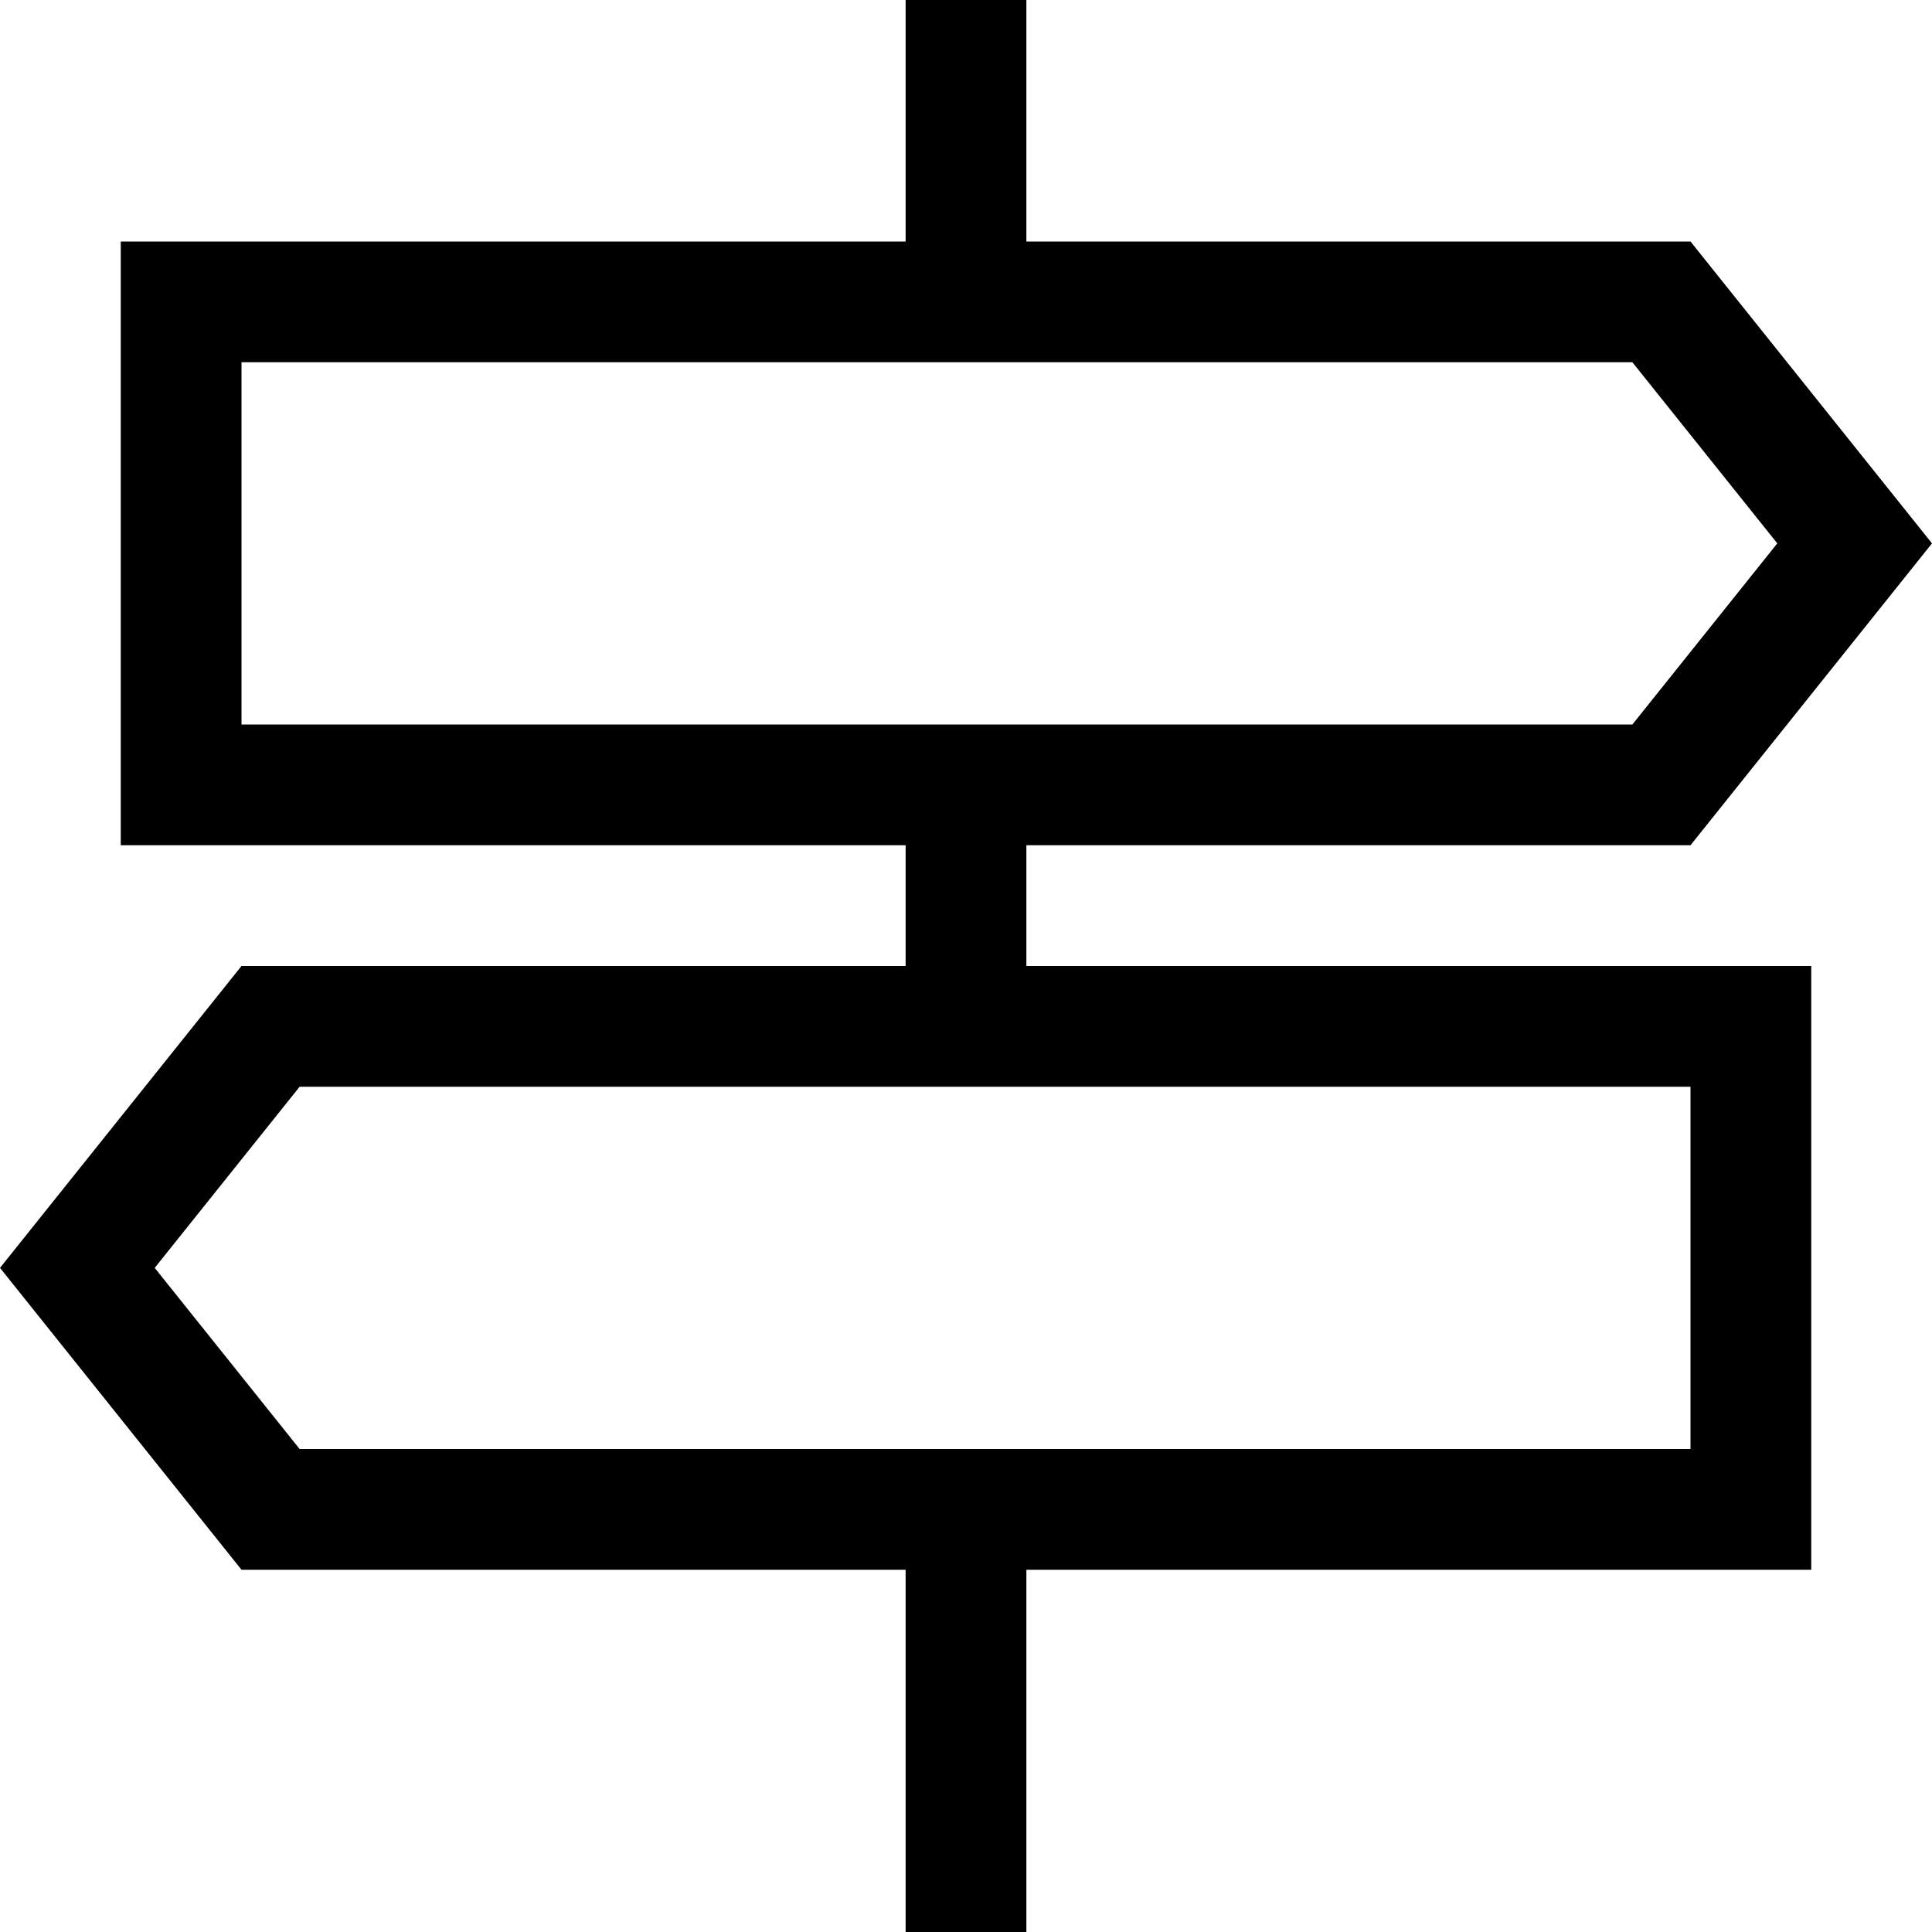
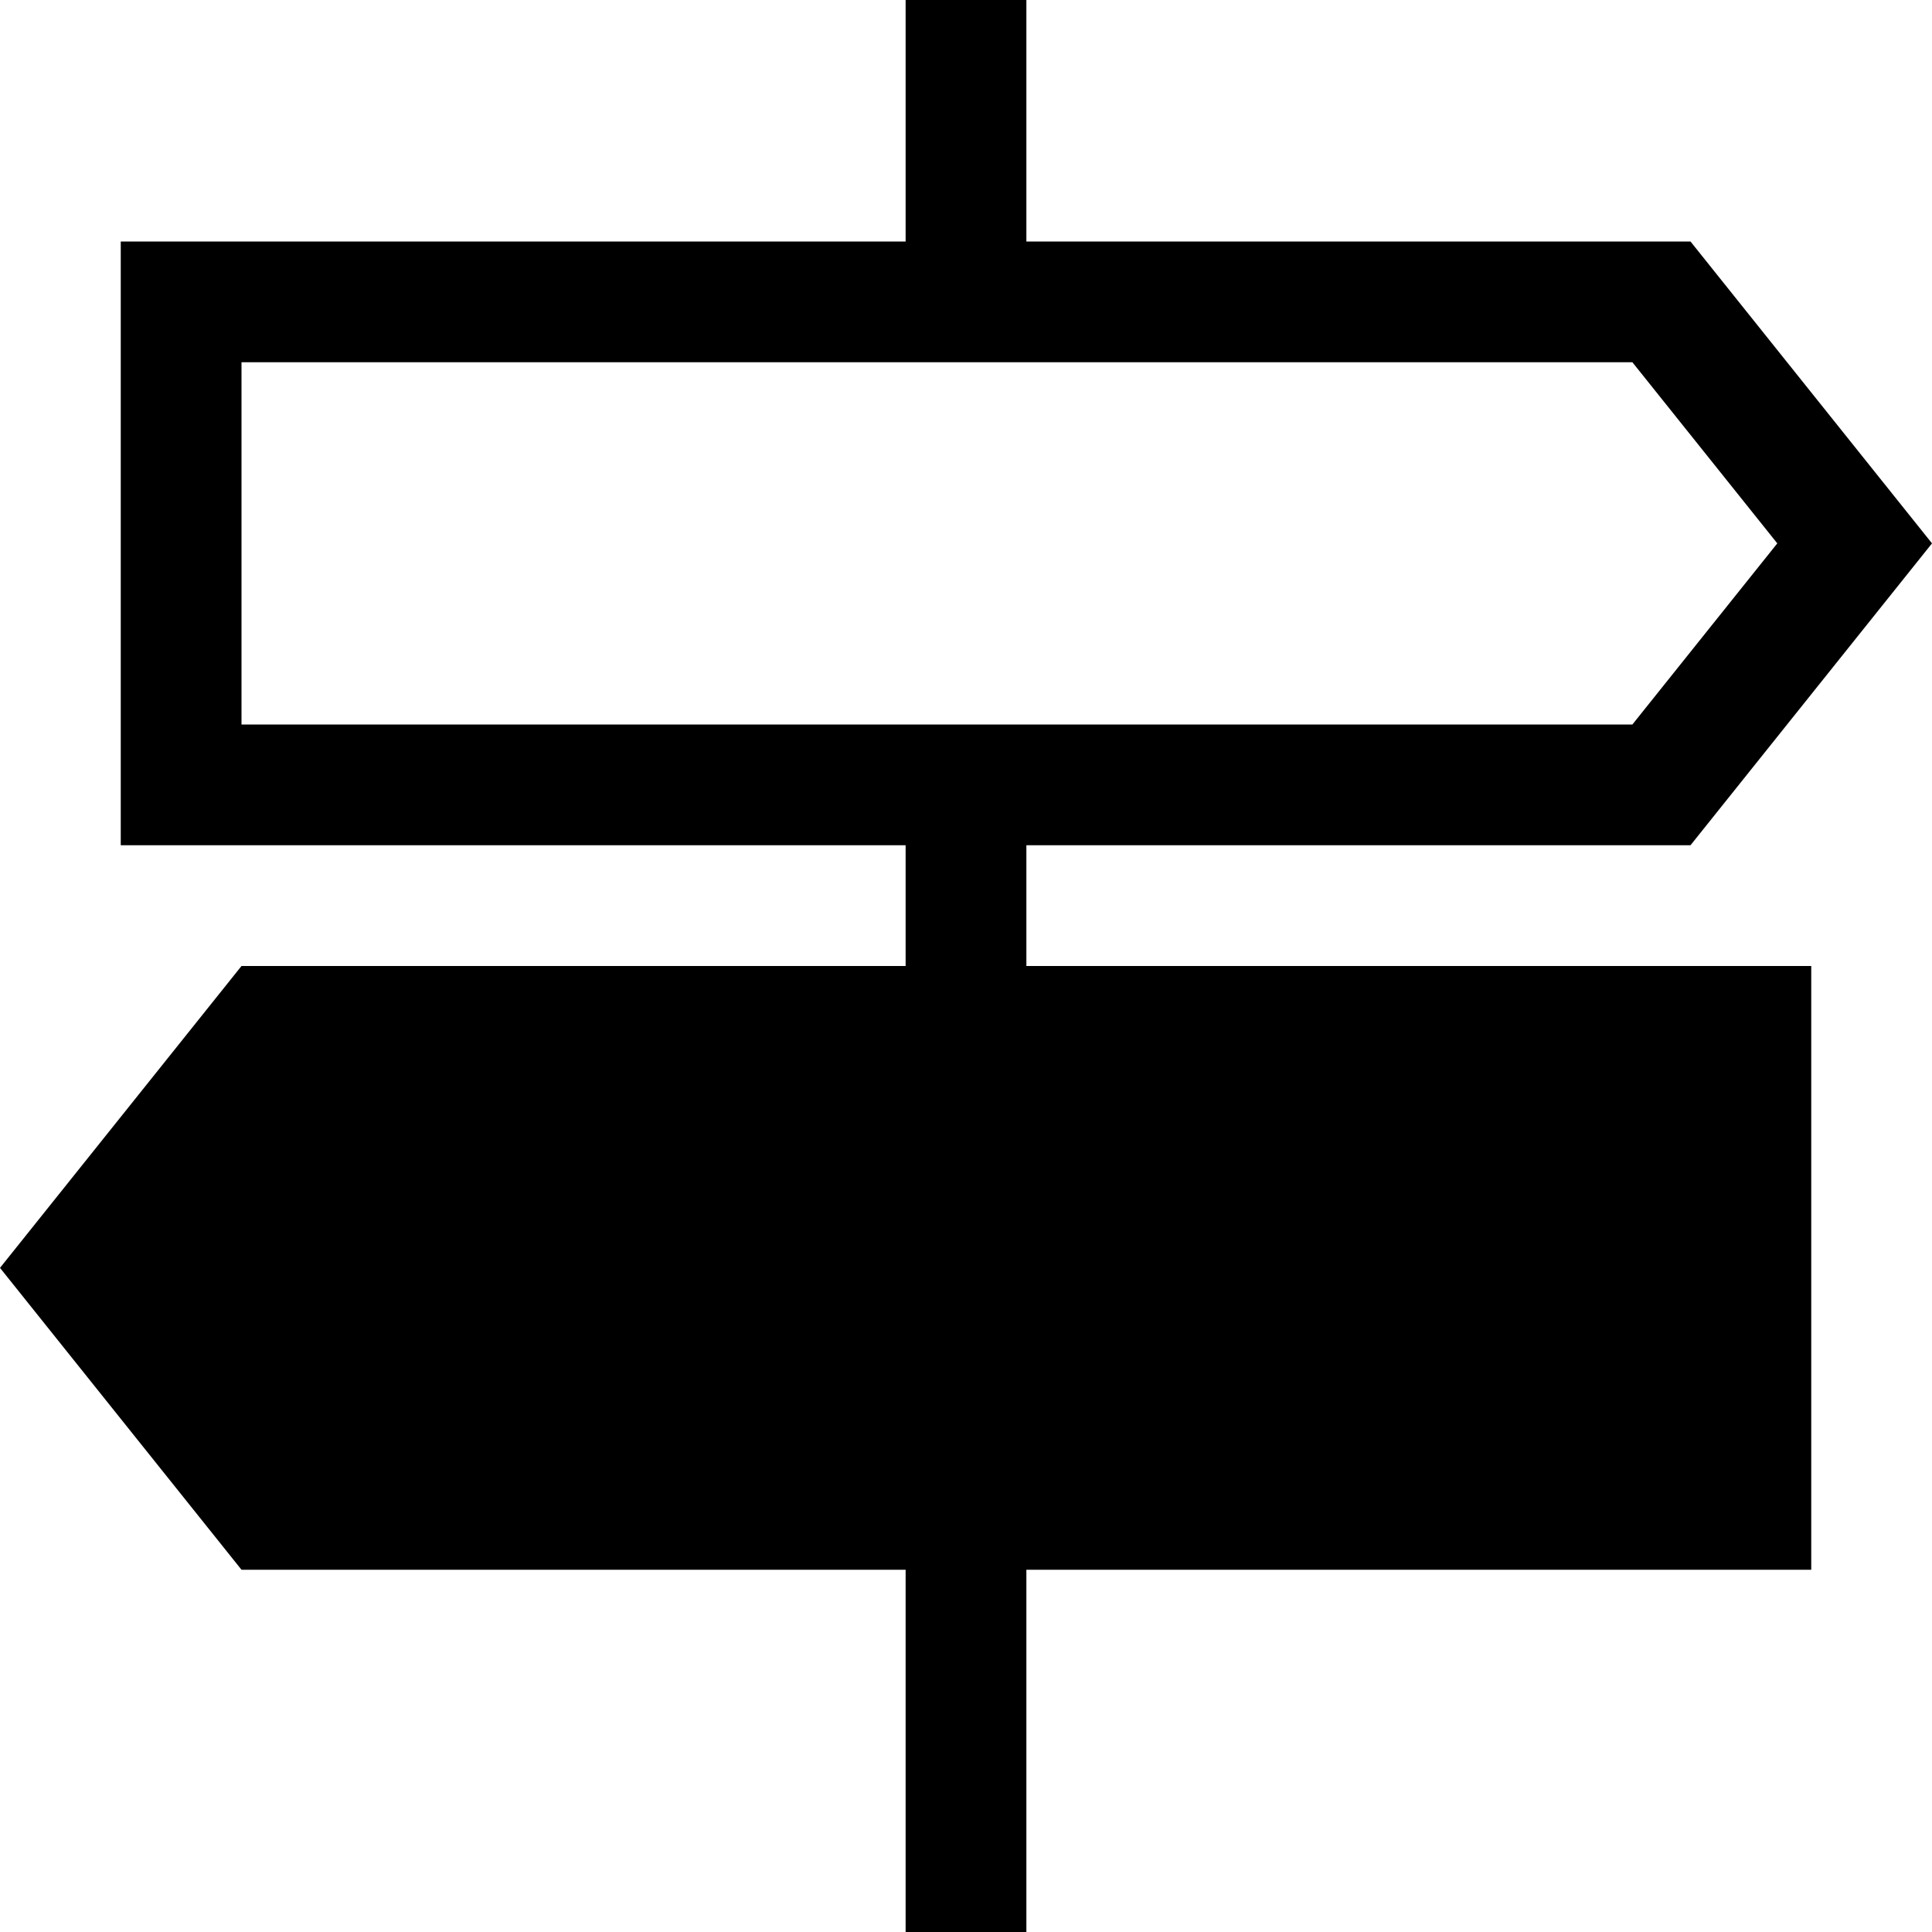
<svg xmlns="http://www.w3.org/2000/svg" viewBox="0 0 512 512">
-   <path fill="currentColor" d="M240 0l32 0 0 64 176 0 64 80-64 80-176 0 0 32 208 0 0 160-208 0 0 96-32 0 0-96-176 0-64-80 64-80 176 0 0-32-208 0 0-160 208 0 0-64zm0 384l208 0 0-96-368.6 0-38.4 48 38.4 48 160.6 0zM432.6 96l-368.6 0 0 96 368.6 0 38.4-48-38.4-48z" />
+   <path fill="currentColor" d="M240 0l32 0 0 64 176 0 64 80-64 80-176 0 0 32 208 0 0 160-208 0 0 96-32 0 0-96-176 0-64-80 64-80 176 0 0-32-208 0 0-160 208 0 0-64zm0 384zM432.6 96l-368.6 0 0 96 368.6 0 38.4-48-38.4-48z" />
</svg>